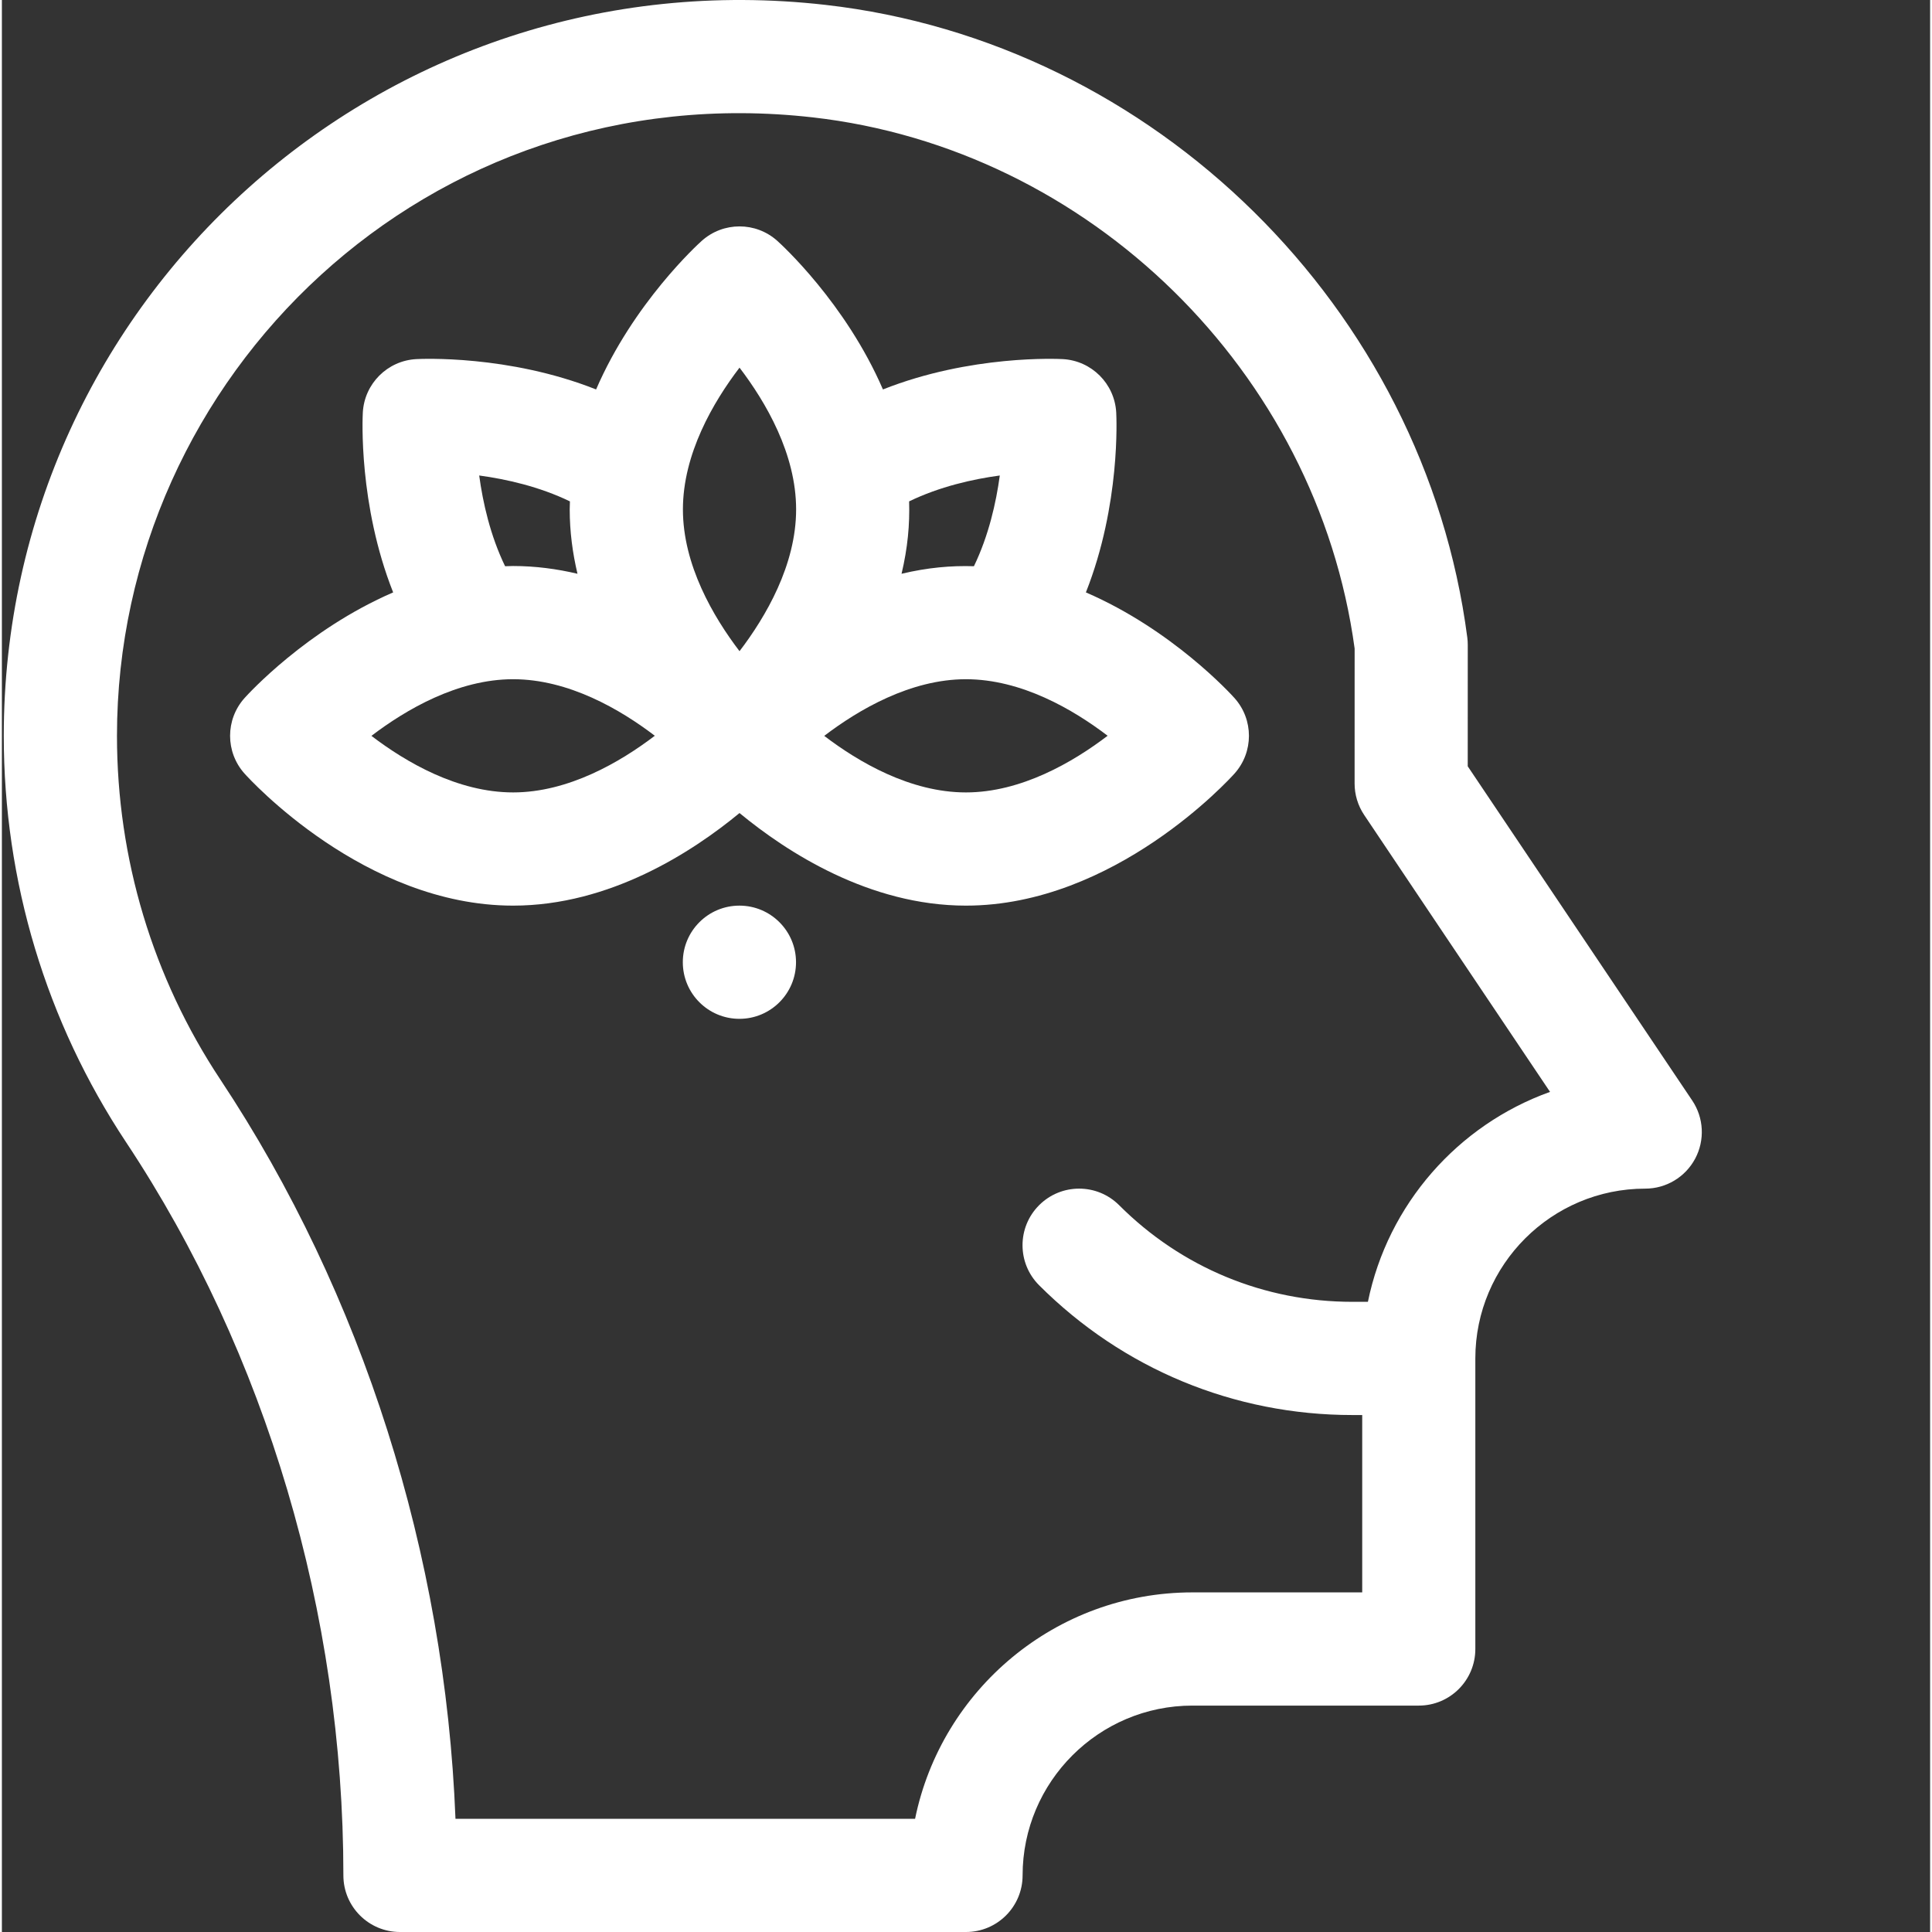
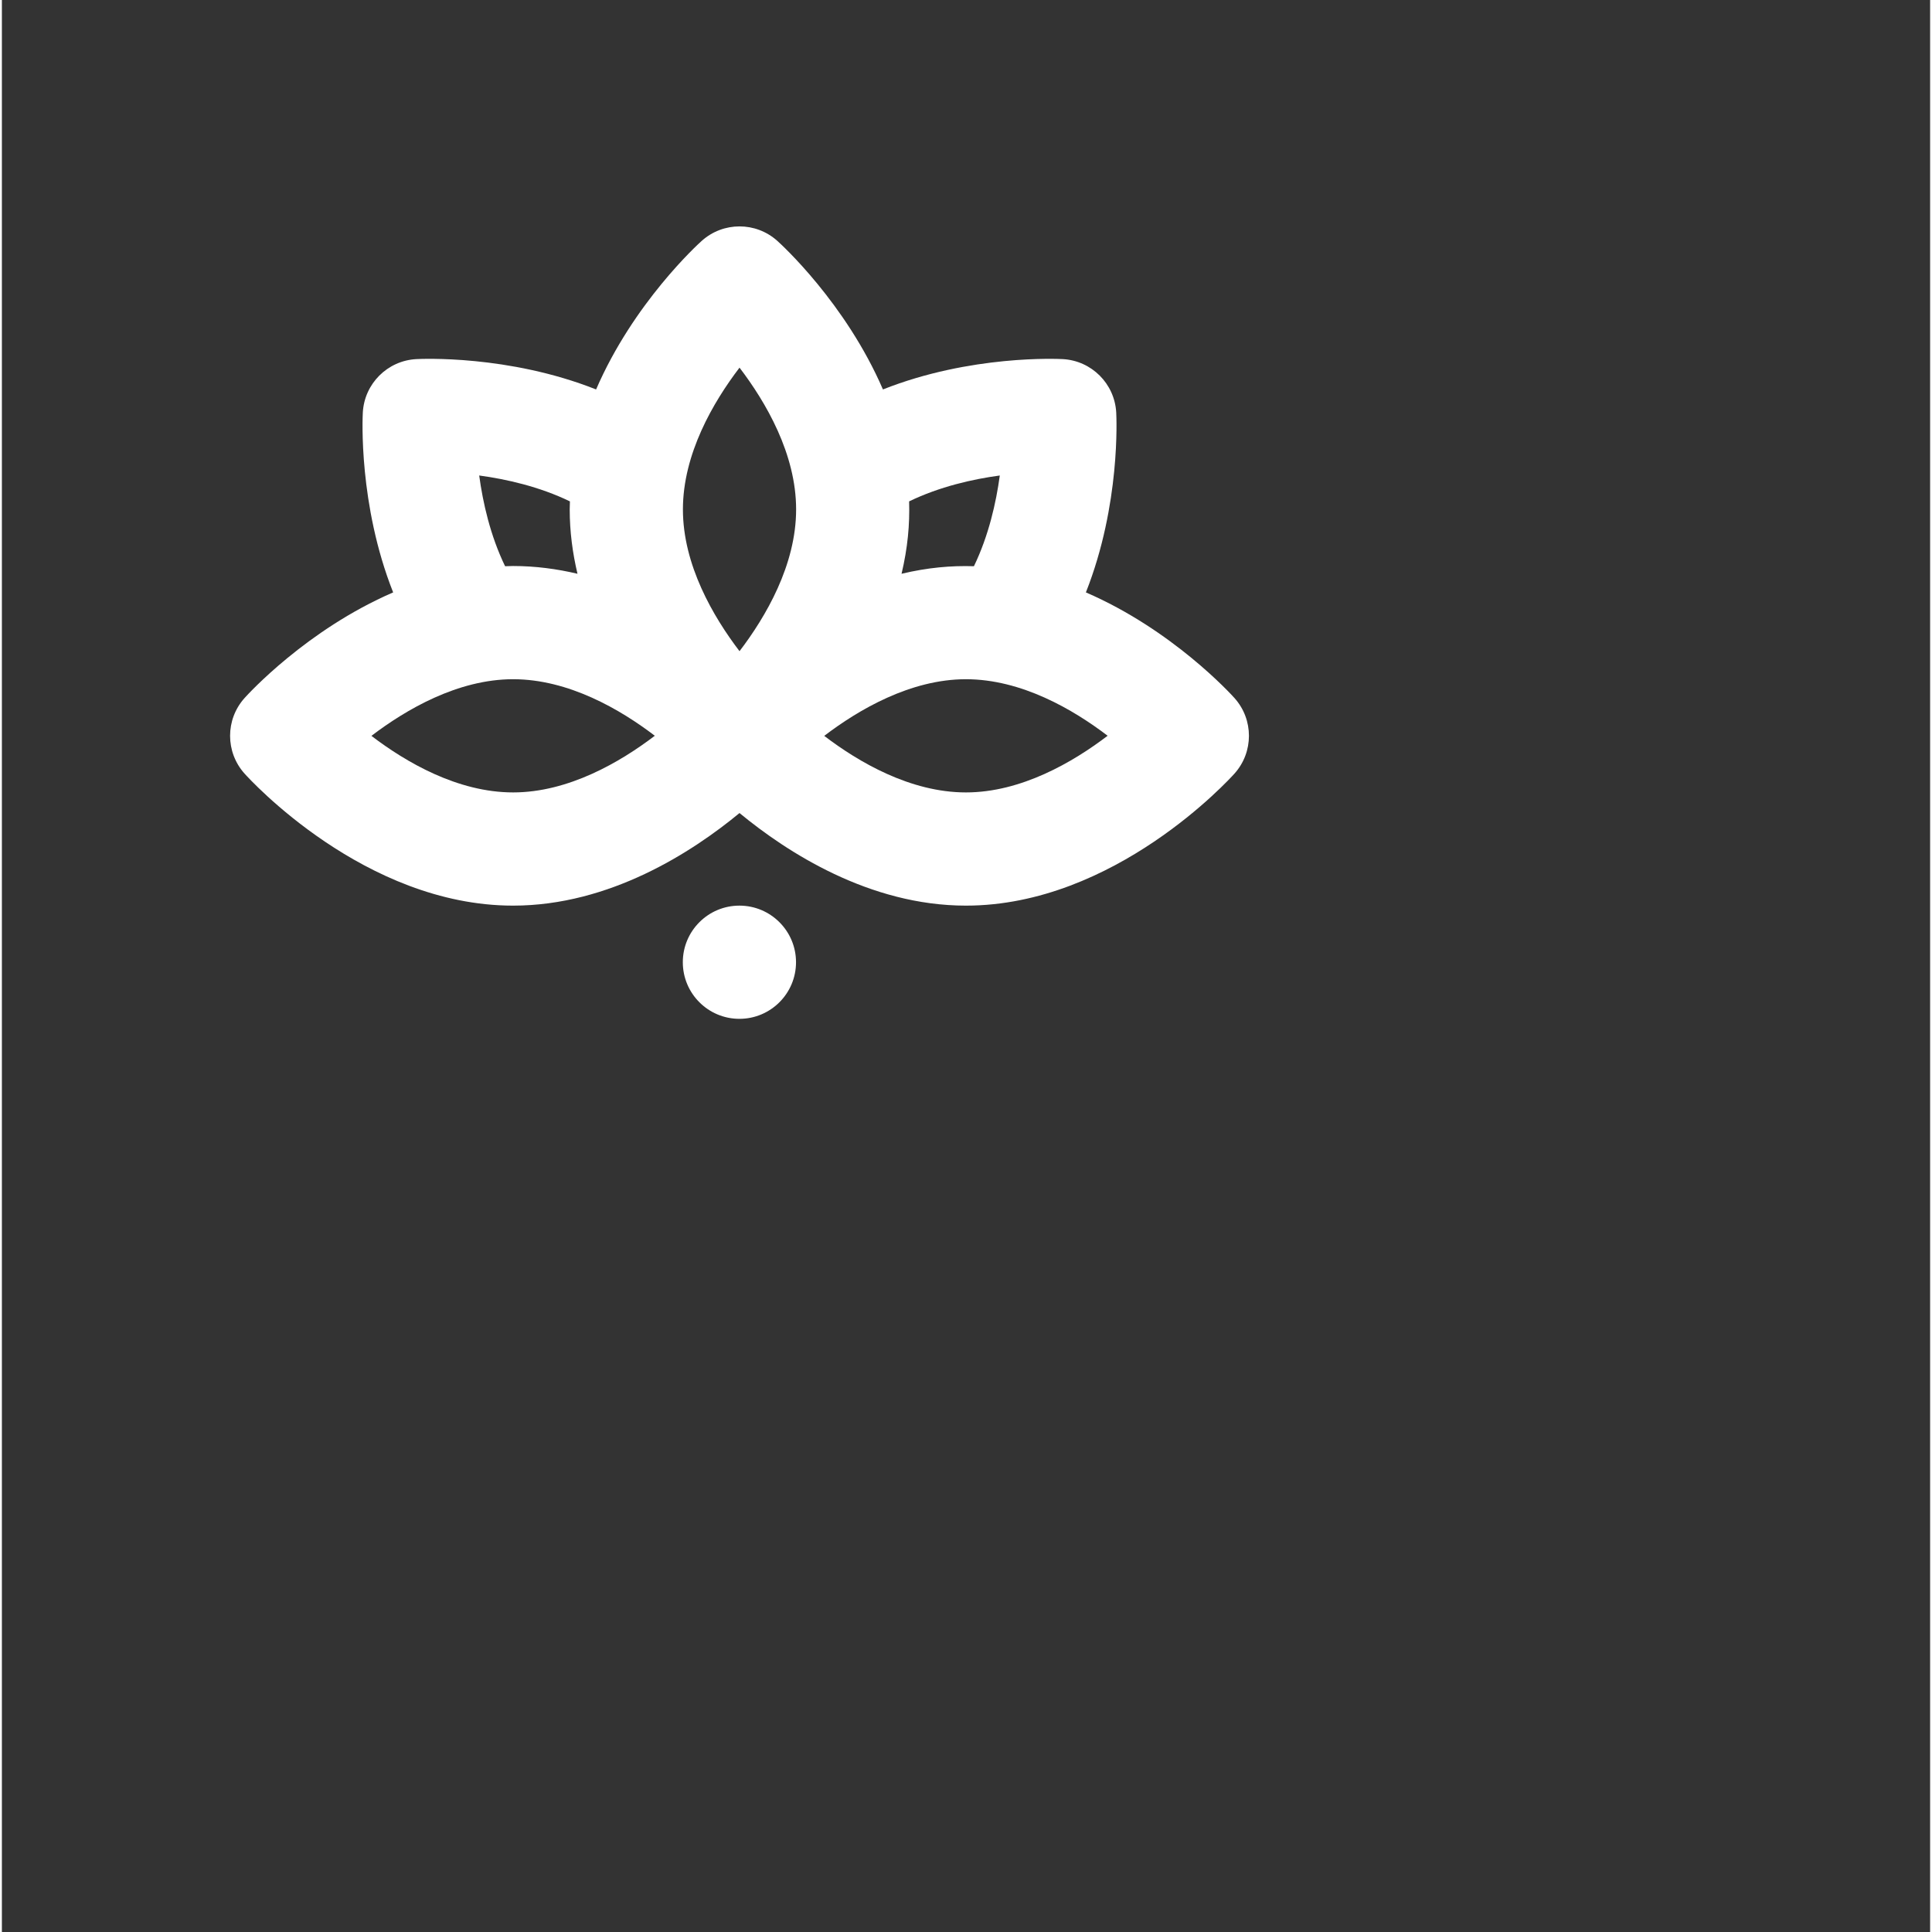
<svg xmlns="http://www.w3.org/2000/svg" width="512" height="512" x="0" y="0" viewBox="0 0 511 511.999" style="enable-background:new 0 0 512 512" xml:space="preserve">
  <rect x="0" y="0" width="511" height="511.999" fill="#333333" stroke="none" />
  <g>
    <path d="m135.48 240c25.633 0 47.496-14.215 60-24.535 12.504 10.32 34.367 24.535 60 24.535 39.387 0 69.898-33.566 71.176-34.996 5.102-5.695 5.102-14.316 0-20.012-.906-1.012-16.438-18.086-39.383-28 9.219-23.273 8.105-46.457 8.039-47.672-.422-7.637-6.52-13.73-14.152-14.152-1.215-.066-24.398-1.184-47.672 8.039-9.918-22.945-26.992-38.48-28-39.383-5.695-5.102-14.316-5.102-20.012 0-1.012.902-18.086 16.438-28.004 39.383-23.273-9.223-46.457-8.105-47.672-8.039-7.633.422-13.727 6.516-14.148 14.152-.07 1.215-1.184 24.398 8.039 47.672-22.945 9.914-38.48 26.988-39.387 28-5.102 5.695-5.102 14.316 0 20.012 1.281 1.43 31.789 34.996 71.176 34.996zm104.945-107.129c8.117-3.926 16.867-5.891 24.031-6.859-.973 7.172-2.938 15.934-6.855 24.043-6.09-.188-12.211.348-19.18 2 1.633-6.887 2.191-13.02 2.004-19.184zm15.055 47.129c14.711 0 28.422 8.023 37.551 14.984-9.145 6.965-22.887 15.016-37.551 15.016-14.711 0-28.426-8.027-37.551-14.988 9.145-6.965 22.891-15.012 37.551-15.012zm-60-82.57c6.965 9.129 15 22.852 15 37.57s-8.035 28.445-15 37.57c-6.965-9.133-15-22.852-15-37.57 0-14.723 8.039-28.445 15-37.57zm-44.945 35.441c-.02.707-.055 1.414-.055 2.129 0 5.91.766 11.613 2.059 17.055-5.445-1.289-11.148-2.055-17.059-2.055-.715 0-1.418.031-2.125.055-3.93-8.121-5.895-16.879-6.863-24.043 7.168.969 15.926 2.934 24.043 6.859zm-15.055 47.129c14.711 0 28.422 8.023 37.551 14.984-9.145 6.965-22.887 15.016-37.551 15.016-14.711 0-28.426-8.027-37.551-14.988 9.145-6.965 22.891-15.012 37.551-15.012zm0 0" fill="#ffffff" data-original="#000000" class="" />
    <path d="m210.453 255c0 8.285-6.719 15-15 15-8.285 0-15-6.715-15-15s6.715-15 15-15c8.281 0 15 6.715 15 15zm0 0" fill="#ffffff" data-original="#000000" class="" />
-     <path d="m90.5 496.973v.027c0 8.281 6.715 15 15 15h150c8.285 0 15-6.719 15-15 0-24.812 20.188-45 45-45h60c8.285 0 14.98-6.719 14.98-15v-77c0-24.816 20.207-45 45.02-45 5.543 0 10.633-3.059 13.238-7.949s2.305-10.82-.789-15.418c-.516-.77-47.191-70.219-59.484-88.555.008-20.809.008-32.203.008-32.203 0-.645-.043-1.289-.125-1.93-11.336-87.25-82.875-157.758-170.102-167.652-117.465-13.328-217.746 78.141-217.746 193.707 0 38.488 11.215 75.738 32.43 107.727 37.125 55.961 57.57 124.945 57.57 194.246zm124.363-465.871c73.391 8.328 133.656 67.453 143.629 140.766 0 3.457-.004 15.855-.008 35.758-.004 2.965.875 5.859 2.52 8.324 3.855 5.785 32.23 48.047 49.273 73.41-24.402 8.742-43 29.797-48.266 55.637h-4.105c-23.352 0-45.309-9.094-61.82-25.605-5.855-5.859-15.355-5.859-21.211 0-5.859 5.859-5.859 15.355 0 21.211 22.18 22.18 51.668 34.395 83.031 34.395h2.594v47h-45c-36.219 0-66.523 25.809-73.492 60h-121.801c-2.742-70.047-24.609-139.074-62.277-195.855-17.945-27.055-27.43-58.574-27.43-91.145 0-95.488 82.523-175.449 184.363-163.895zm0 0" fill="#ffffff" data-original="#000000" class="" />
  </g>
</svg>